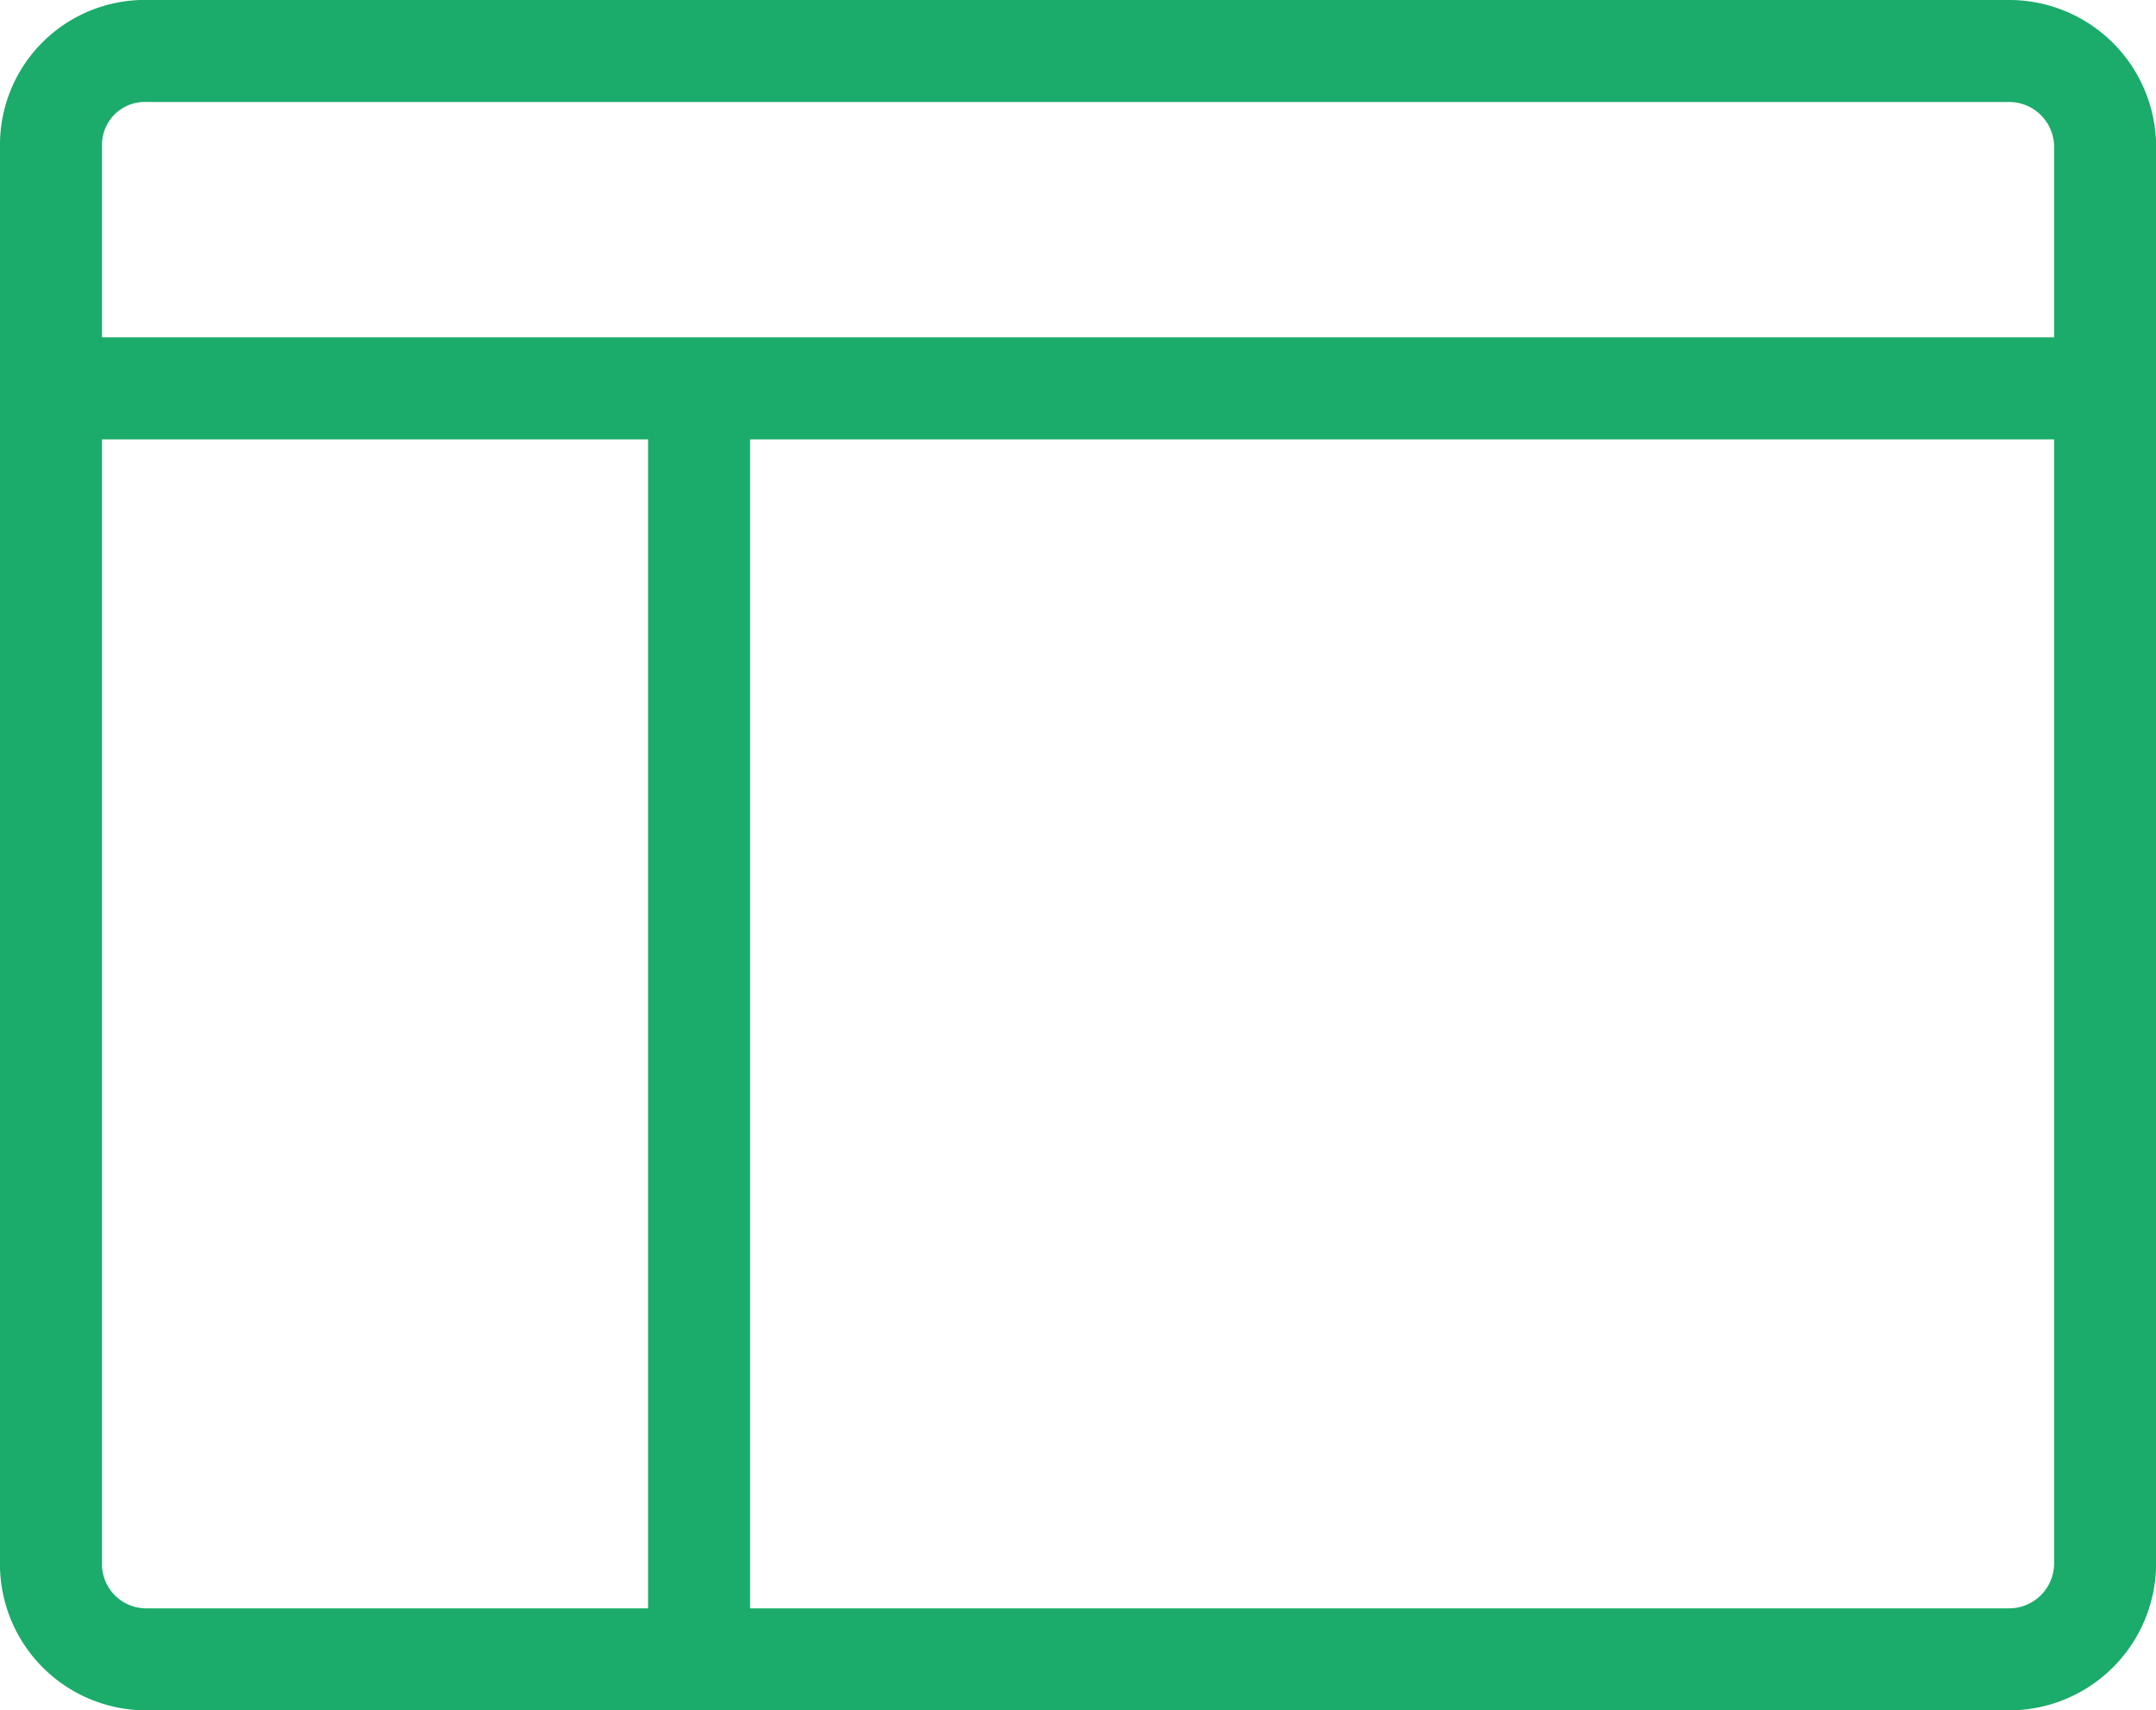
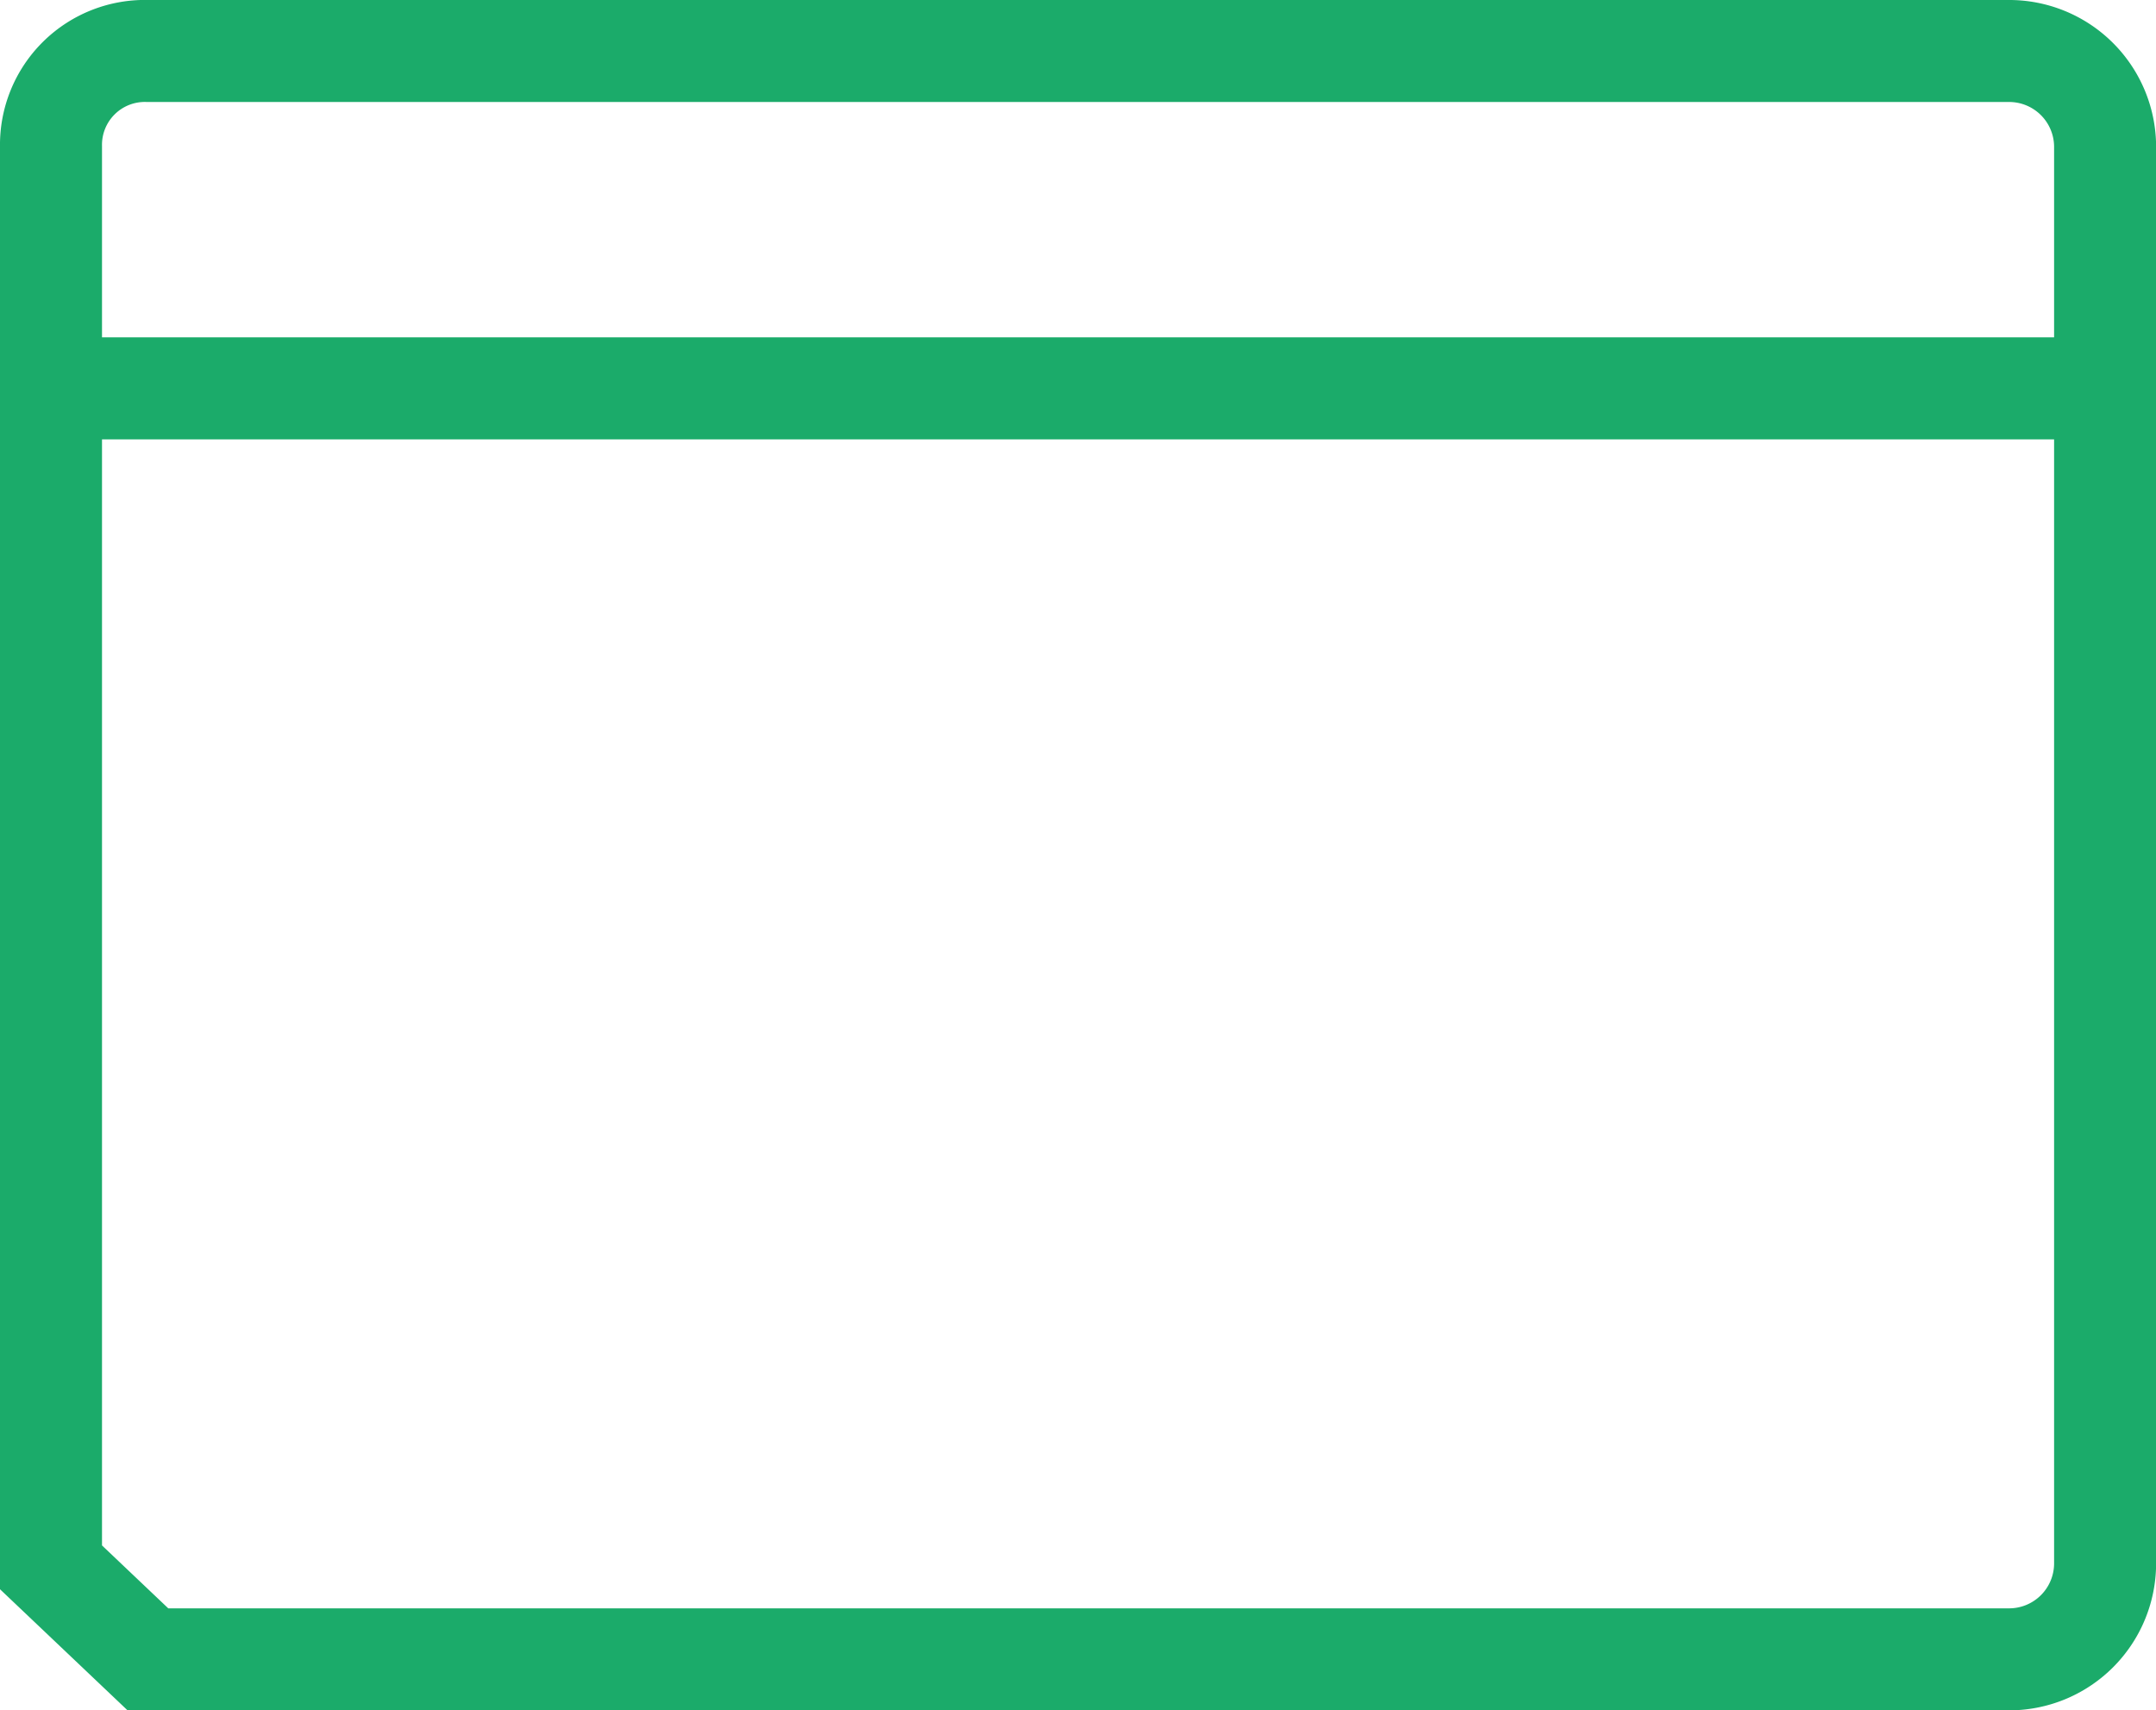
<svg xmlns="http://www.w3.org/2000/svg" viewBox="2378 478 42.271 33.536">
  <defs>
    <style>.cls-1, .cls-2 {
        fill: none;
        stroke: #1bab6a;
        stroke-width: 2px;
      }

      .cls-1 {
        stroke-linecap: round;
        stroke-miterlimit: 10;
      }</style>
  </defs>
  <g id="Group_4614" data-name="Group 4614" transform="translate(2378 478)">
-     <path id="Path_6711" data-name="Path 6711" class="cls-1" d="M2.9,32.536H39.373a1.882,1.882,0,0,0,1.9-1.871V2.871A1.881,1.881,0,0,0,39.373,1H2.9A1.84,1.84,0,0,0,1,2.871V30.732A1.869,1.869,0,0,0,2.9,32.536Z" />
+     <path id="Path_6711" data-name="Path 6711" class="cls-1" d="M2.9,32.536H39.373a1.882,1.882,0,0,0,1.9-1.871V2.871A1.881,1.881,0,0,0,39.373,1H2.9A1.84,1.84,0,0,0,1,2.871V30.732Z" />
    <line id="Line_926" data-name="Line 926" class="cls-1" x2="40.203" transform="translate(1 7.615)" />
-     <line id="Line_927" data-name="Line 927" class="cls-2" y2="25.043" transform="translate(13.706 7.957)" />
  </g>
</svg>